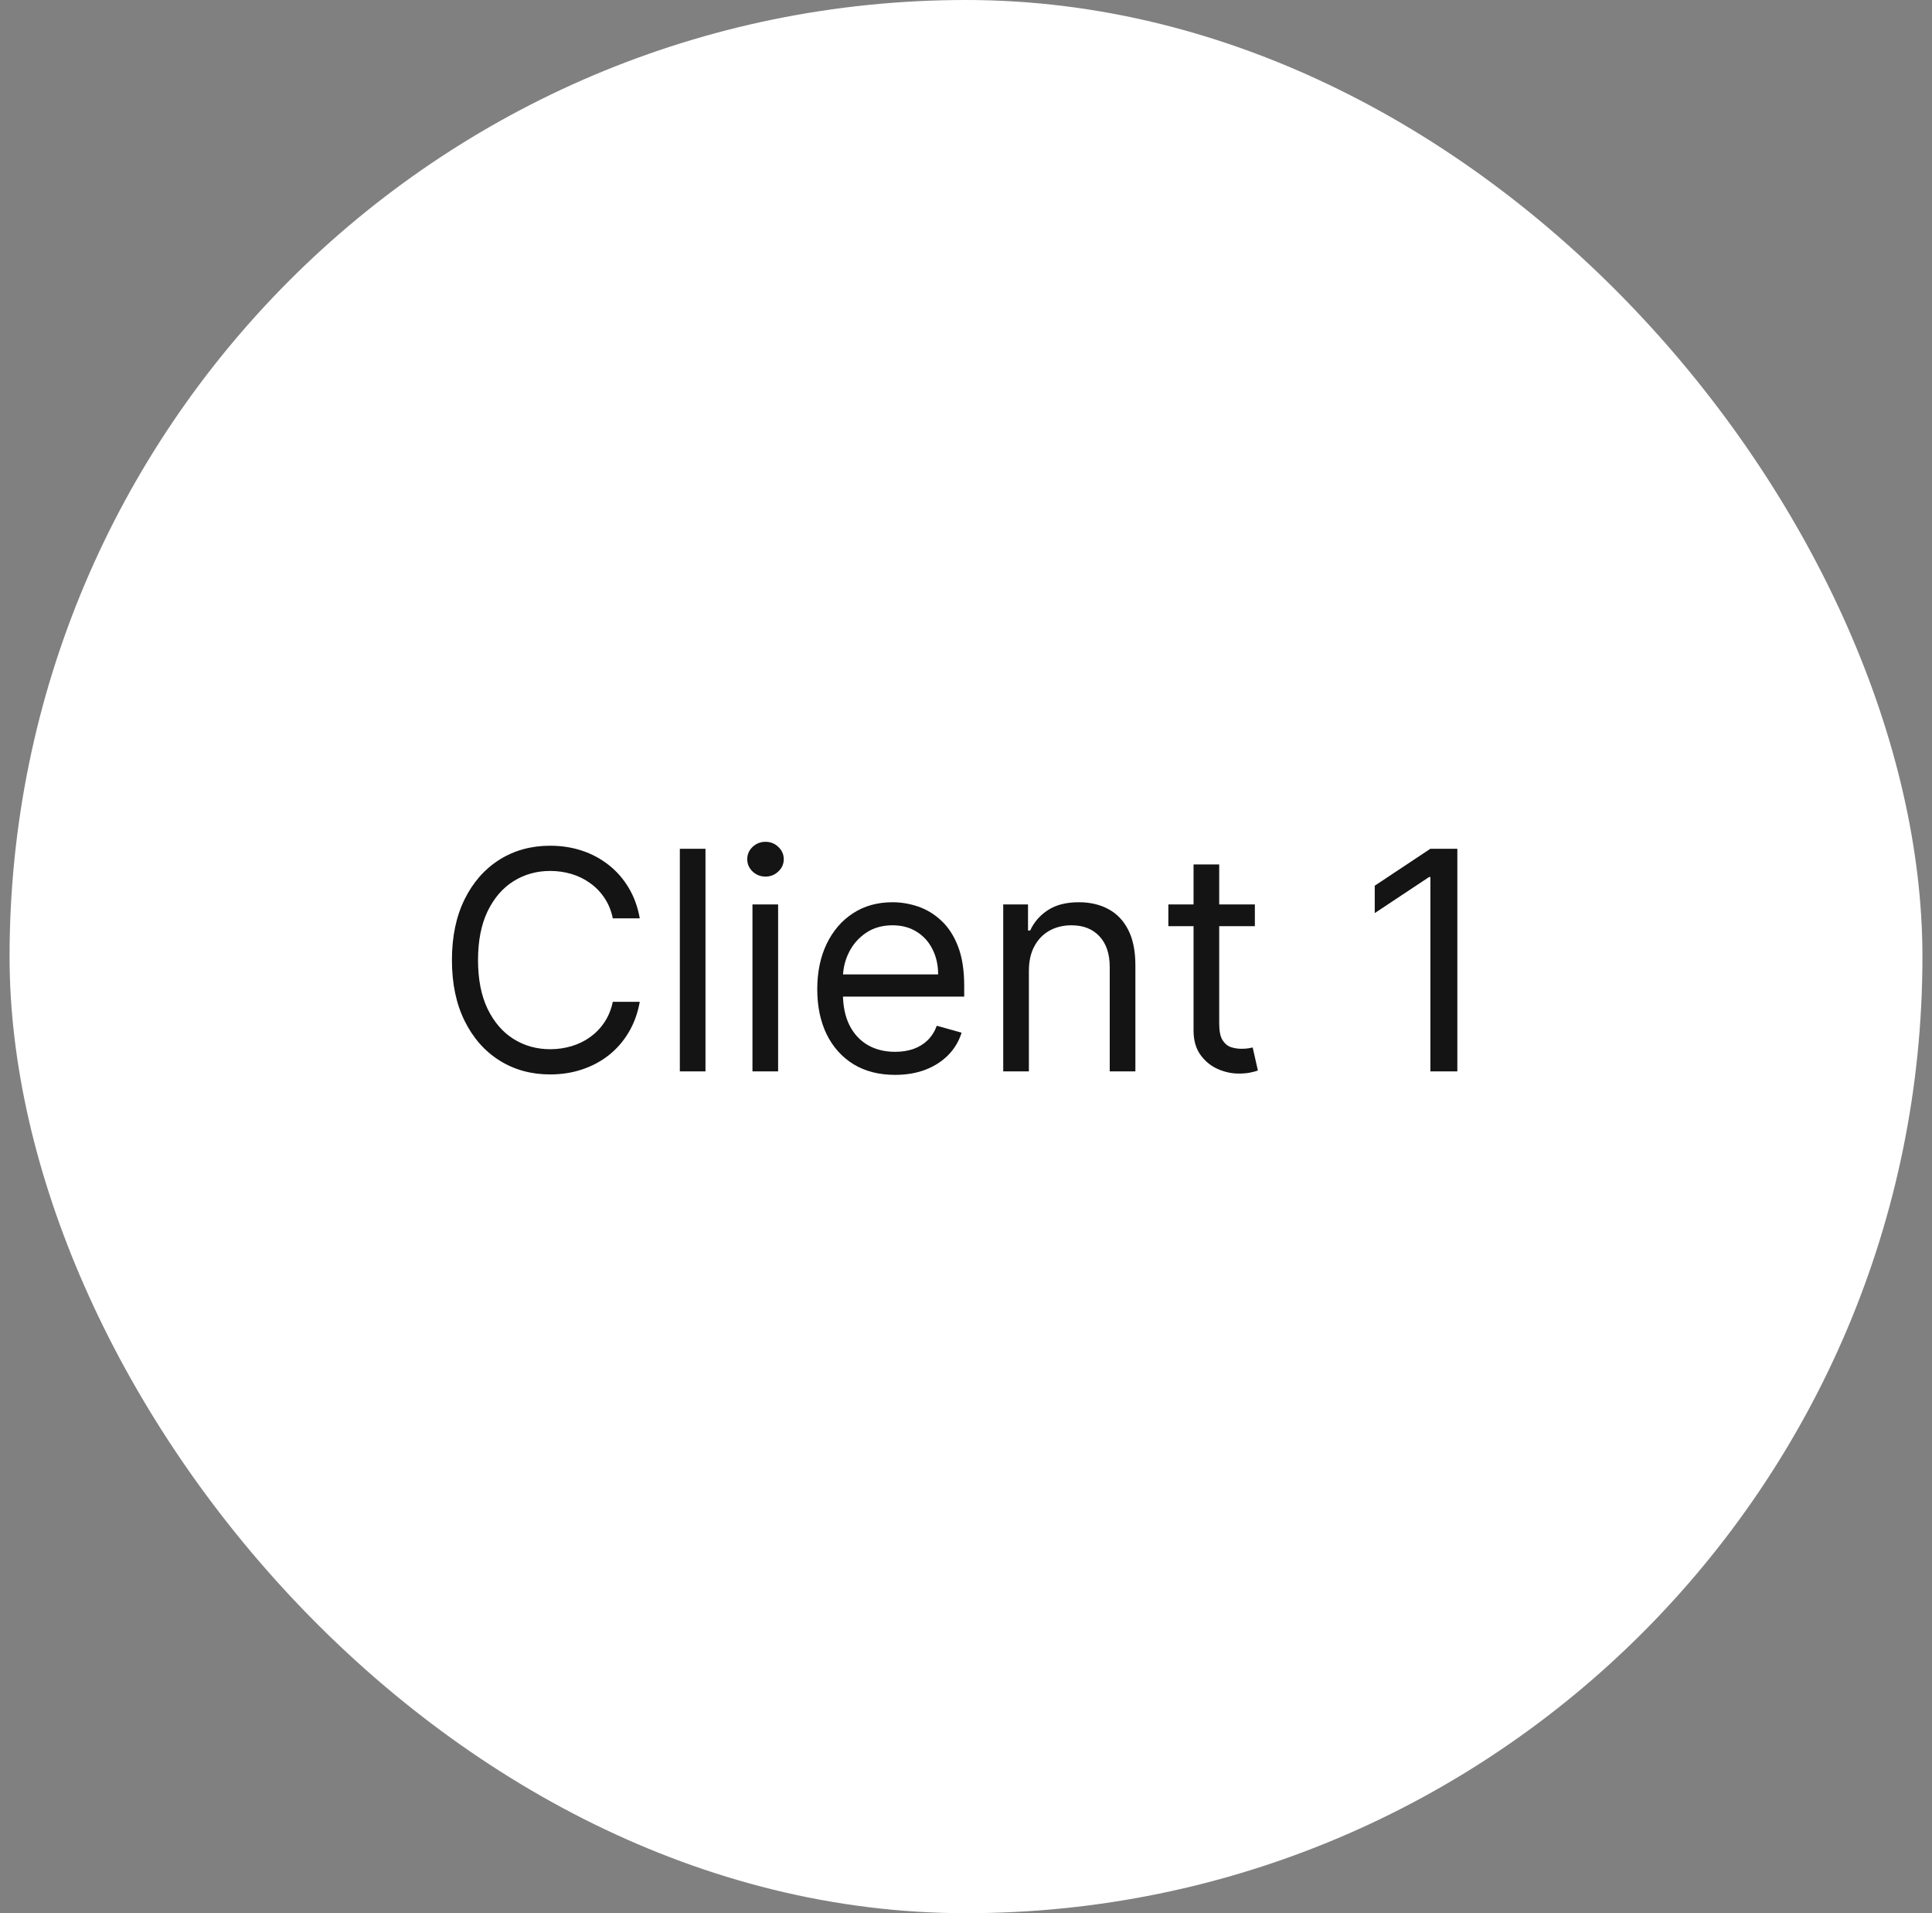
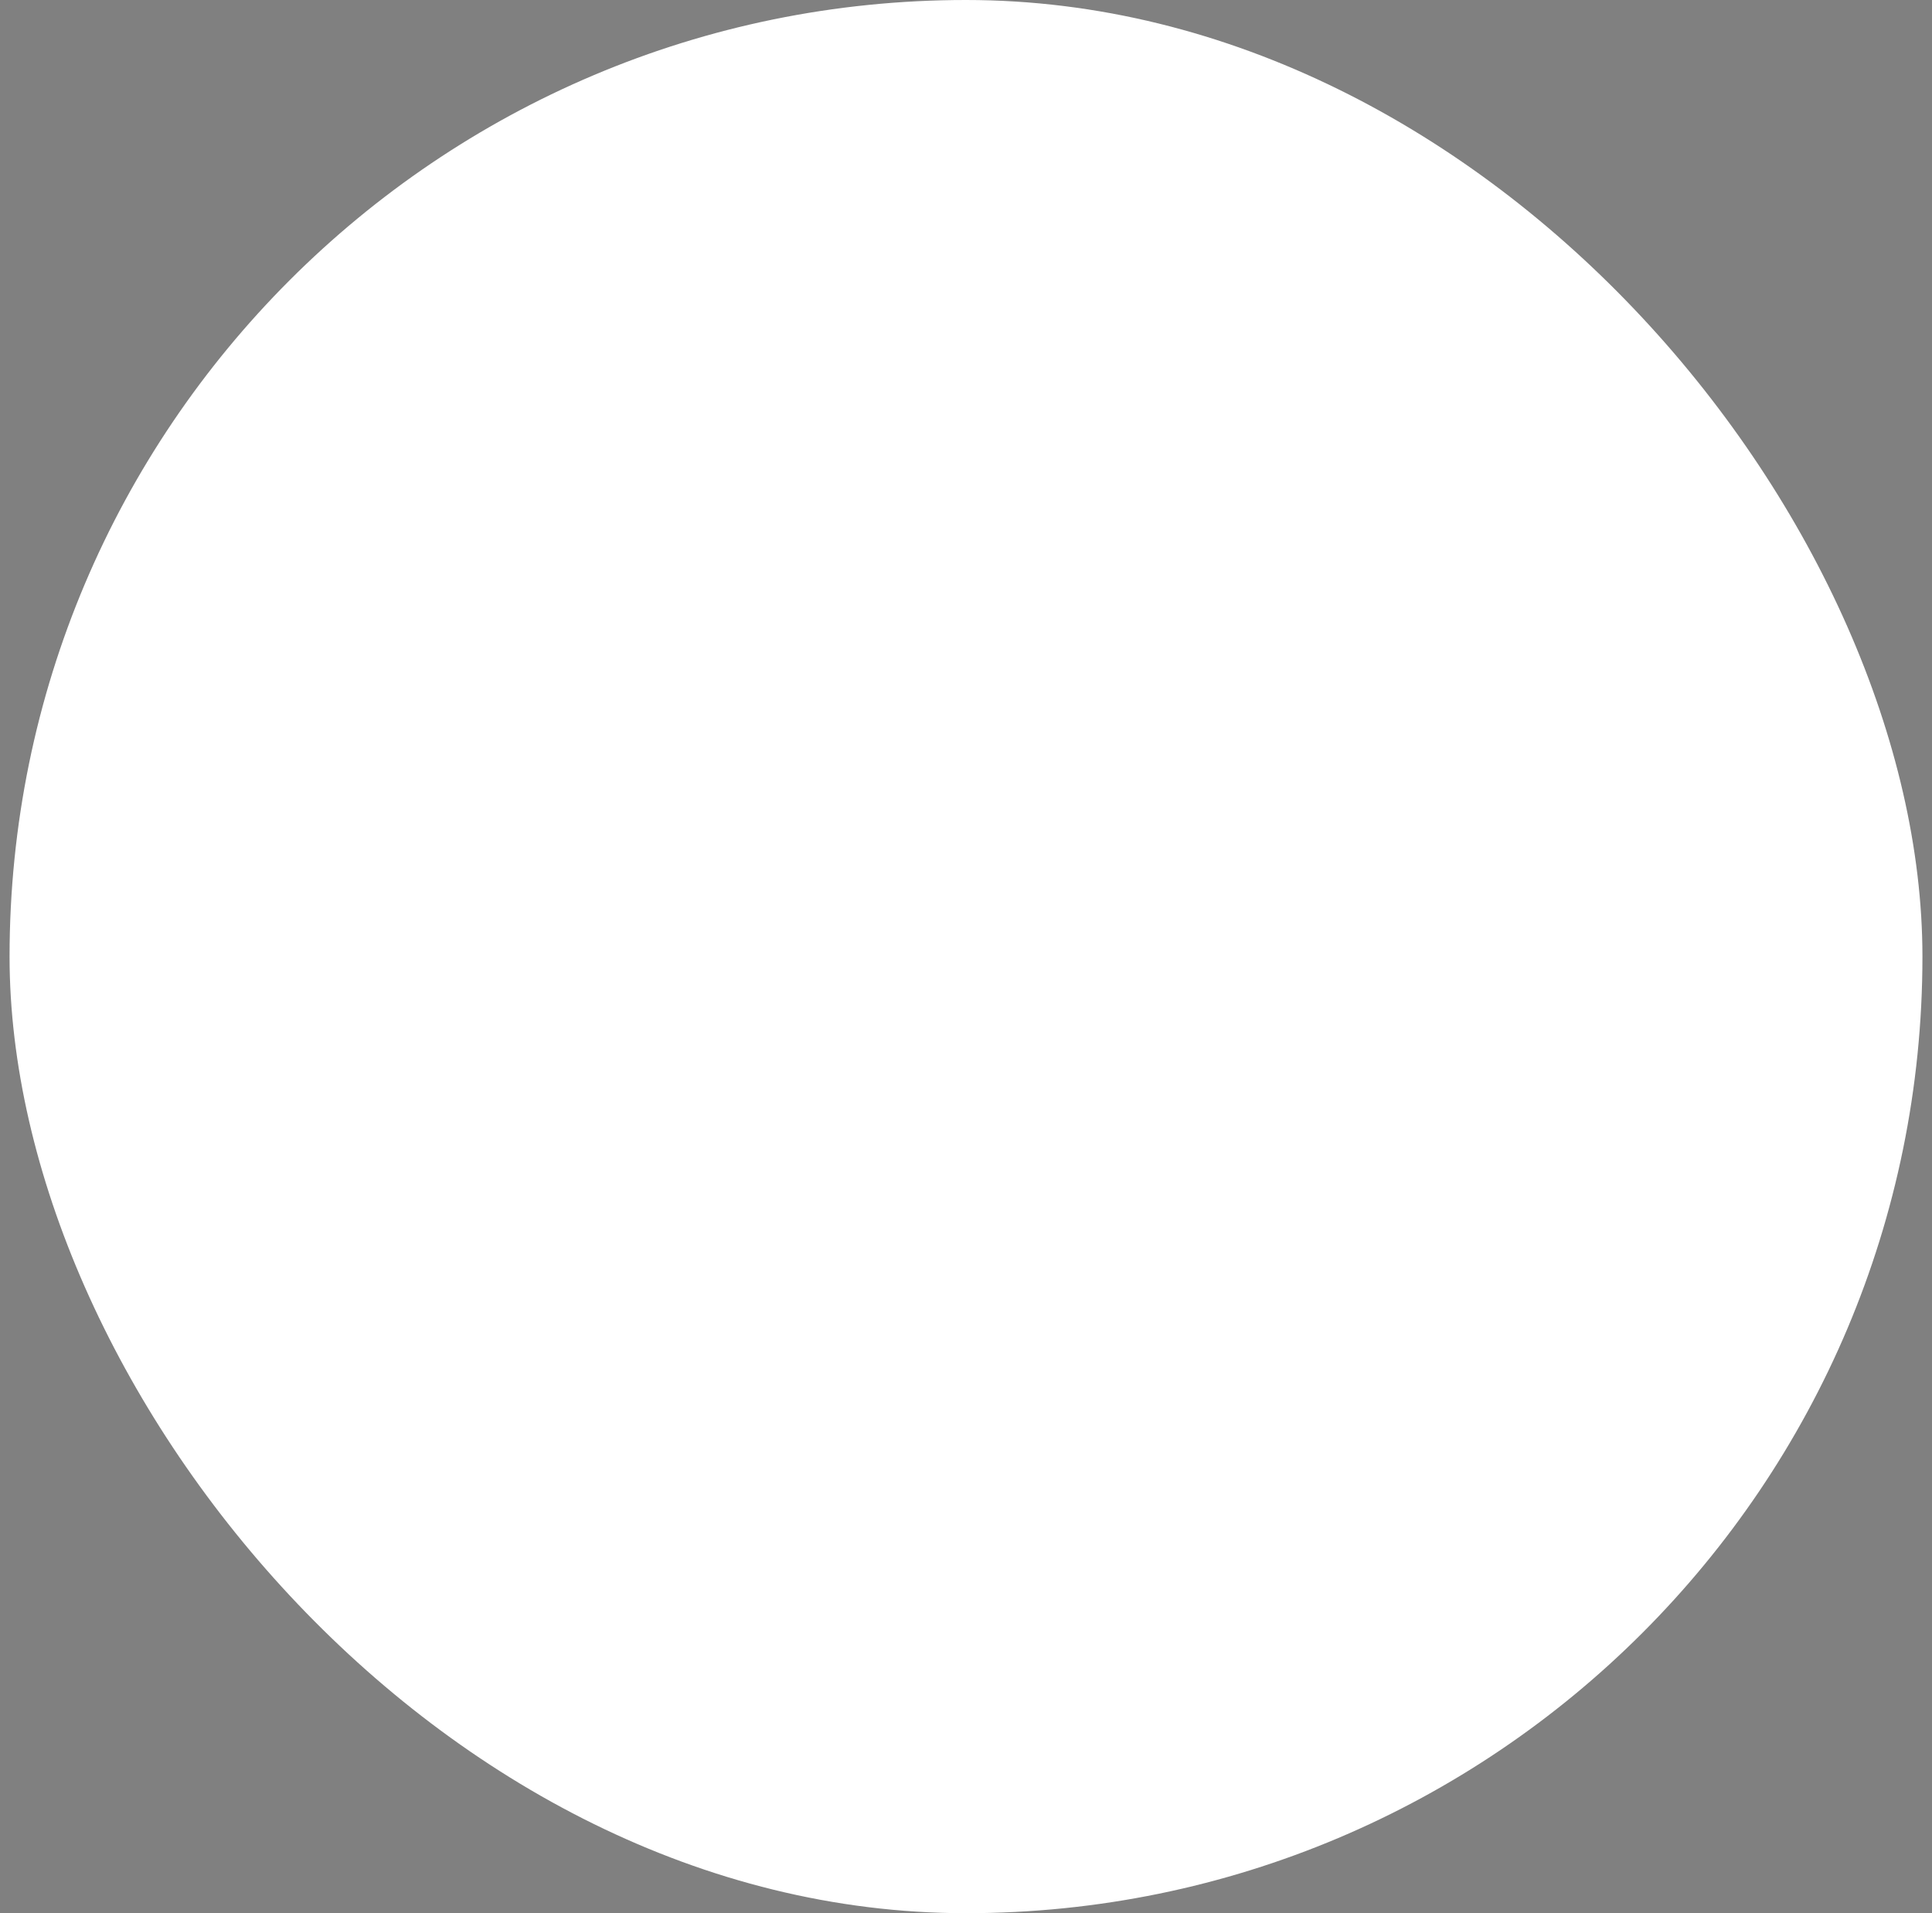
<svg xmlns="http://www.w3.org/2000/svg" width="101" height="100" viewBox="0 0 101 100" fill="none">
  <rect x="0" y="0" width="101" height="100" fill="#808080" stroke="none" />
  <rect x="0.5" width="100" height="100" rx="50" fill="white" />
-   <path d="M33.445 48H32.035C31.952 47.595 31.806 47.239 31.598 46.932C31.393 46.625 31.143 46.367 30.848 46.159C30.556 45.947 30.233 45.788 29.876 45.682C29.52 45.576 29.149 45.523 28.763 45.523C28.058 45.523 27.42 45.701 26.848 46.057C26.28 46.413 25.827 46.938 25.49 47.631C25.157 48.324 24.99 49.174 24.99 50.182C24.99 51.189 25.157 52.04 25.49 52.733C25.827 53.426 26.28 53.951 26.848 54.307C27.42 54.663 28.058 54.841 28.763 54.841C29.149 54.841 29.52 54.788 29.876 54.682C30.233 54.576 30.556 54.419 30.848 54.21C31.143 53.998 31.393 53.739 31.598 53.432C31.806 53.121 31.952 52.765 32.035 52.364H33.445C33.339 52.958 33.145 53.49 32.865 53.96C32.585 54.43 32.236 54.83 31.82 55.159C31.403 55.485 30.935 55.733 30.416 55.903C29.901 56.074 29.35 56.159 28.763 56.159C27.77 56.159 26.888 55.917 26.115 55.432C25.342 54.947 24.734 54.258 24.291 53.364C23.848 52.47 23.626 51.409 23.626 50.182C23.626 48.955 23.848 47.894 24.291 47C24.734 46.106 25.342 45.417 26.115 44.932C26.888 44.447 27.77 44.205 28.763 44.205C29.35 44.205 29.901 44.29 30.416 44.46C30.935 44.631 31.403 44.881 31.82 45.21C32.236 45.536 32.585 45.934 32.865 46.403C33.145 46.869 33.339 47.401 33.445 48ZM36.881 44.364V56H35.54V44.364H36.881ZM39.337 56V47.273H40.678V56H39.337ZM40.019 45.818C39.757 45.818 39.532 45.729 39.342 45.551C39.157 45.373 39.064 45.159 39.064 44.909C39.064 44.659 39.157 44.445 39.342 44.267C39.532 44.089 39.757 44 40.019 44C40.28 44 40.503 44.089 40.689 44.267C40.878 44.445 40.973 44.659 40.973 44.909C40.973 45.159 40.878 45.373 40.689 45.551C40.503 45.729 40.28 45.818 40.019 45.818ZM46.793 56.182C45.952 56.182 45.226 55.996 44.617 55.625C44.01 55.25 43.543 54.727 43.213 54.057C42.887 53.383 42.724 52.599 42.724 51.705C42.724 50.811 42.887 50.023 43.213 49.341C43.543 48.655 44.001 48.121 44.588 47.739C45.179 47.352 45.868 47.159 46.656 47.159C47.111 47.159 47.56 47.235 48.003 47.386C48.446 47.538 48.849 47.784 49.213 48.125C49.577 48.462 49.867 48.909 50.082 49.466C50.298 50.023 50.406 50.708 50.406 51.523V52.091H43.679V50.932H49.043C49.043 50.439 48.944 50 48.747 49.614C48.554 49.227 48.278 48.922 47.918 48.699C47.562 48.475 47.141 48.364 46.656 48.364C46.122 48.364 45.66 48.496 45.27 48.761C44.883 49.023 44.586 49.364 44.378 49.784C44.169 50.205 44.065 50.655 44.065 51.136V51.909C44.065 52.568 44.179 53.127 44.406 53.585C44.637 54.04 44.957 54.386 45.367 54.625C45.776 54.86 46.251 54.977 46.793 54.977C47.145 54.977 47.463 54.928 47.747 54.83C48.035 54.727 48.283 54.576 48.492 54.375C48.7 54.17 48.861 53.917 48.974 53.614L50.27 53.977C50.133 54.417 49.904 54.803 49.582 55.136C49.26 55.466 48.863 55.724 48.389 55.909C47.916 56.091 47.383 56.182 46.793 56.182ZM53.787 50.75V56H52.446V47.273H53.742V48.636H53.855C54.06 48.193 54.37 47.837 54.787 47.568C55.204 47.295 55.742 47.159 56.401 47.159C56.992 47.159 57.508 47.28 57.952 47.523C58.395 47.761 58.74 48.125 58.986 48.614C59.232 49.099 59.355 49.712 59.355 50.455V56H58.014V50.545C58.014 49.86 57.836 49.326 57.48 48.943C57.124 48.557 56.635 48.364 56.014 48.364C55.586 48.364 55.204 48.456 54.867 48.642C54.533 48.828 54.27 49.099 54.077 49.455C53.883 49.811 53.787 50.242 53.787 50.75ZM65.601 47.273V48.409H61.078V47.273H65.601ZM62.396 45.182H63.737V53.5C63.737 53.879 63.792 54.163 63.902 54.352C64.016 54.538 64.16 54.663 64.334 54.727C64.512 54.788 64.699 54.818 64.896 54.818C65.044 54.818 65.165 54.811 65.26 54.795C65.355 54.776 65.43 54.761 65.487 54.75L65.76 55.955C65.669 55.989 65.542 56.023 65.379 56.057C65.216 56.095 65.01 56.114 64.76 56.114C64.381 56.114 64.01 56.032 63.646 55.869C63.286 55.706 62.987 55.458 62.749 55.125C62.514 54.792 62.396 54.371 62.396 53.864V45.182ZM76.186 44.364V56H74.777V45.841H74.709L71.868 47.727V46.295L74.777 44.364H76.186Z" fill="#151414" />
</svg>